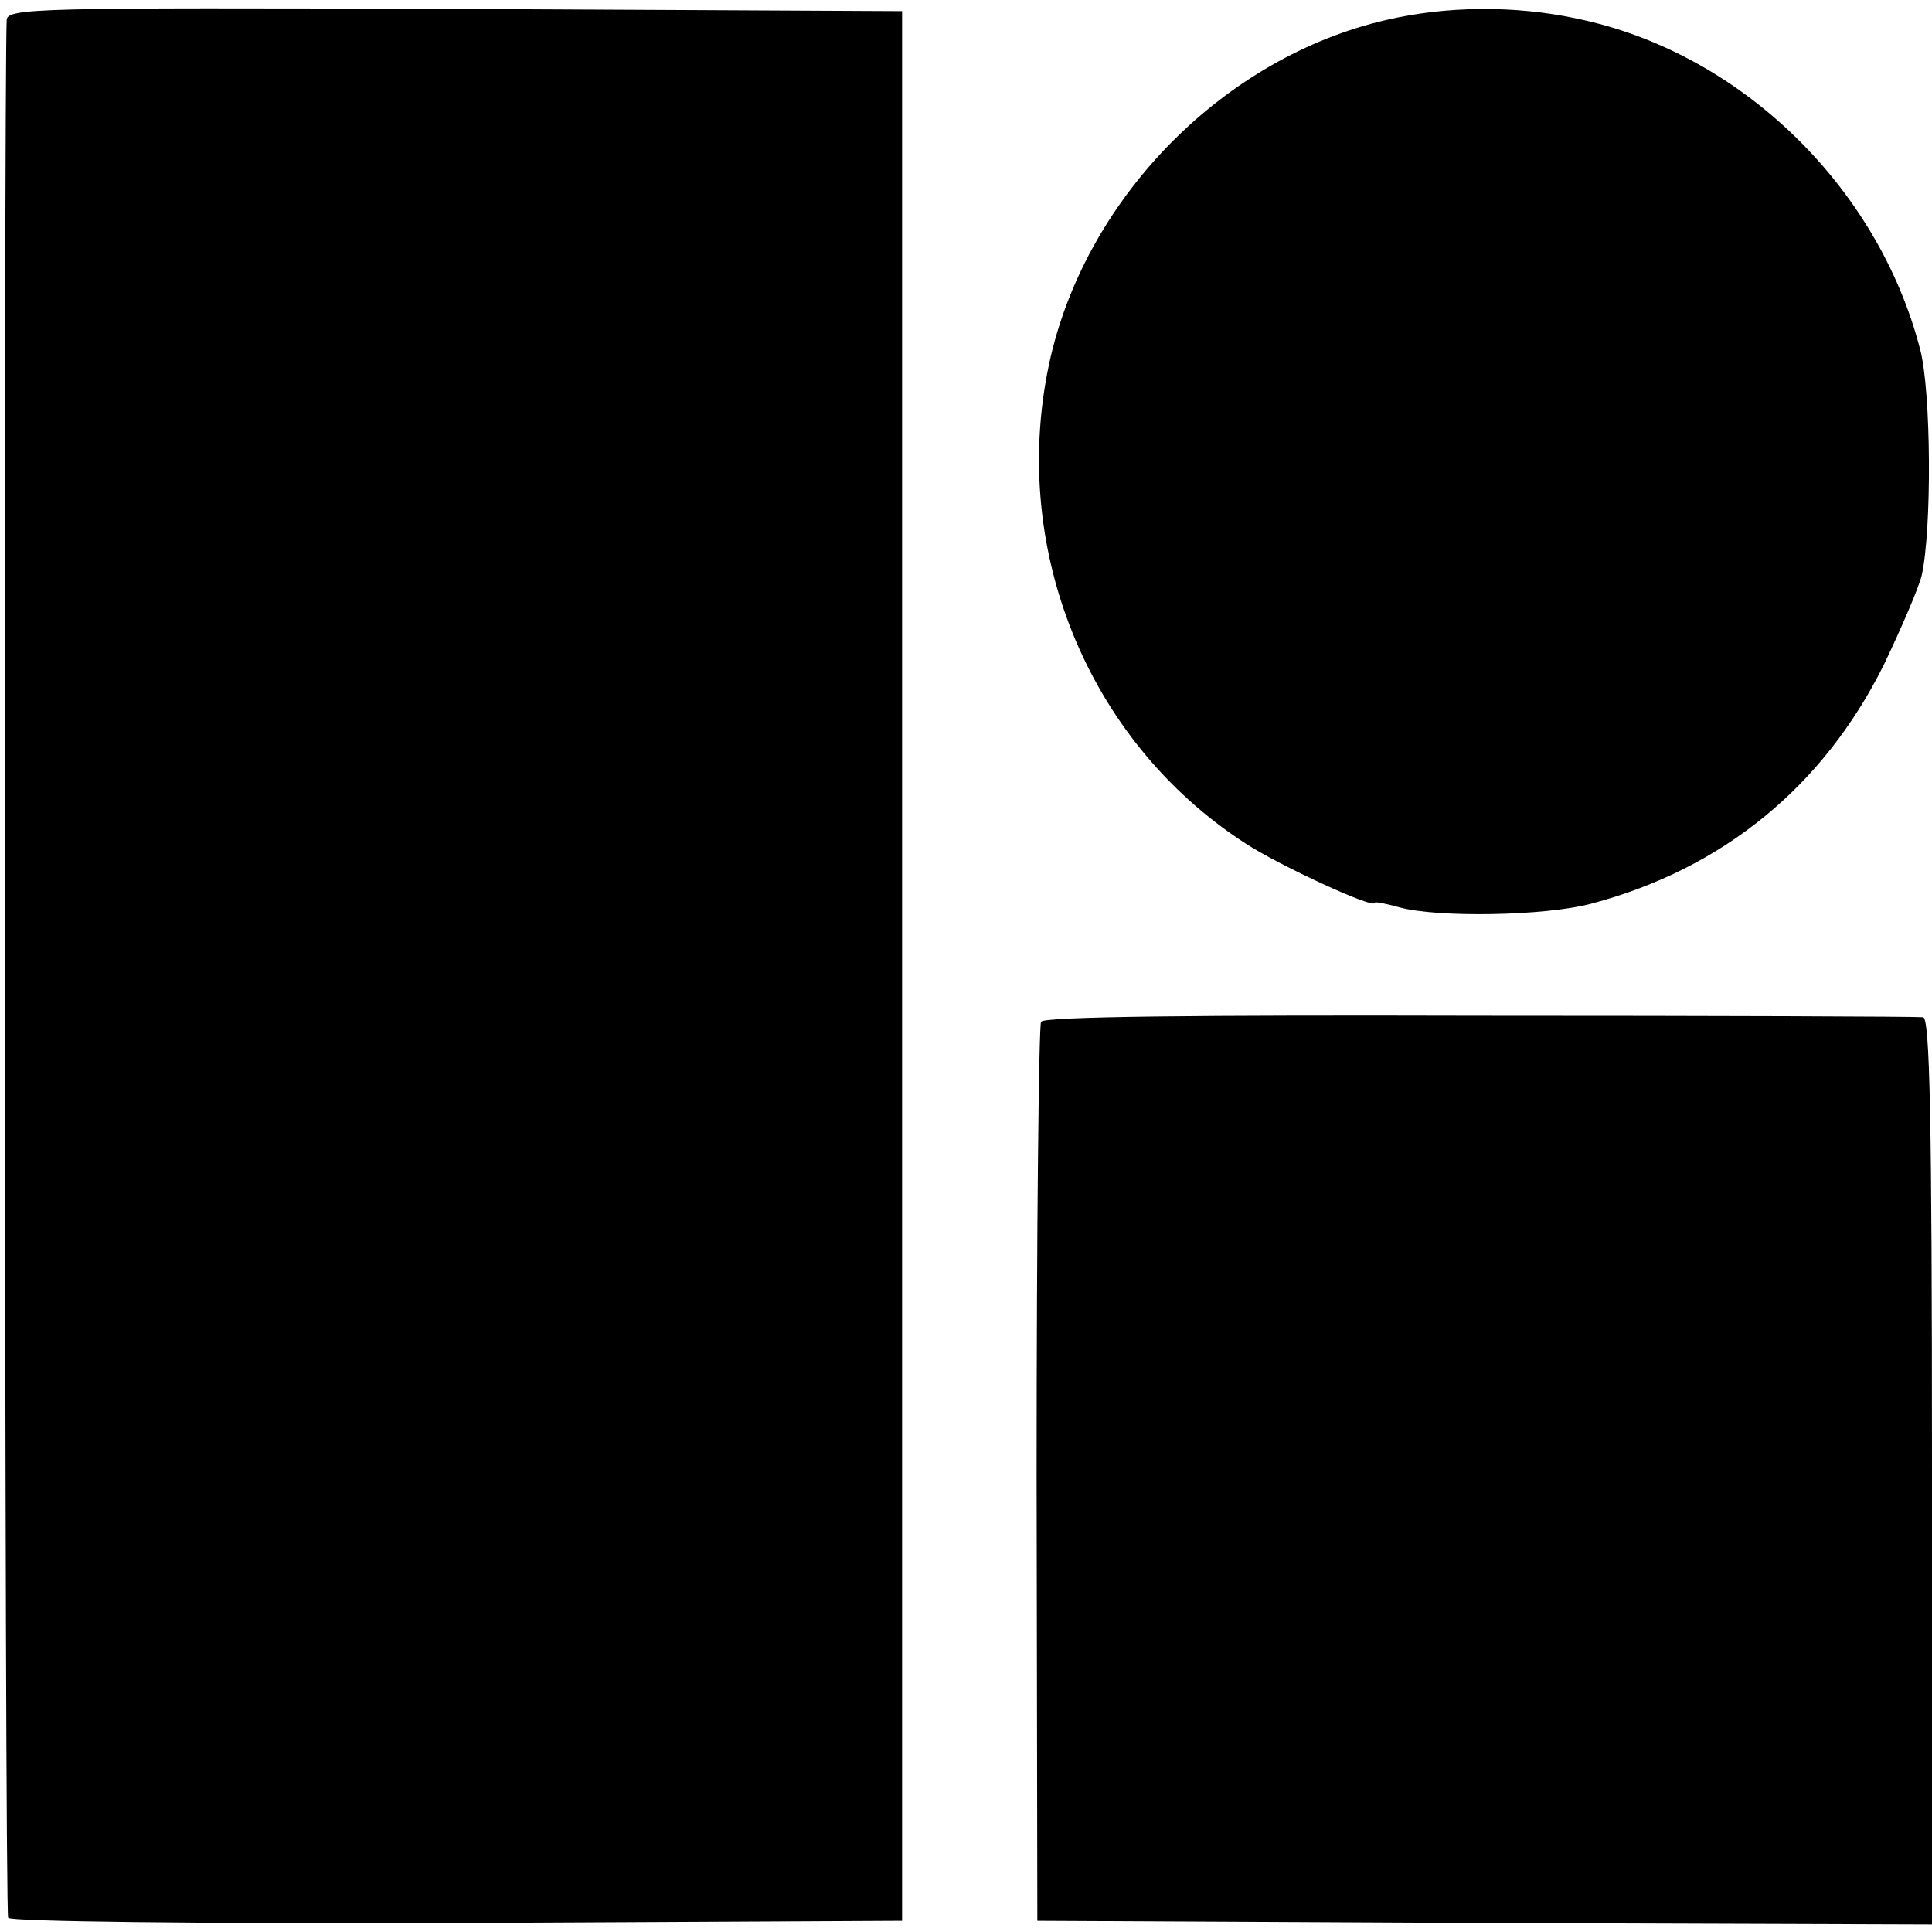
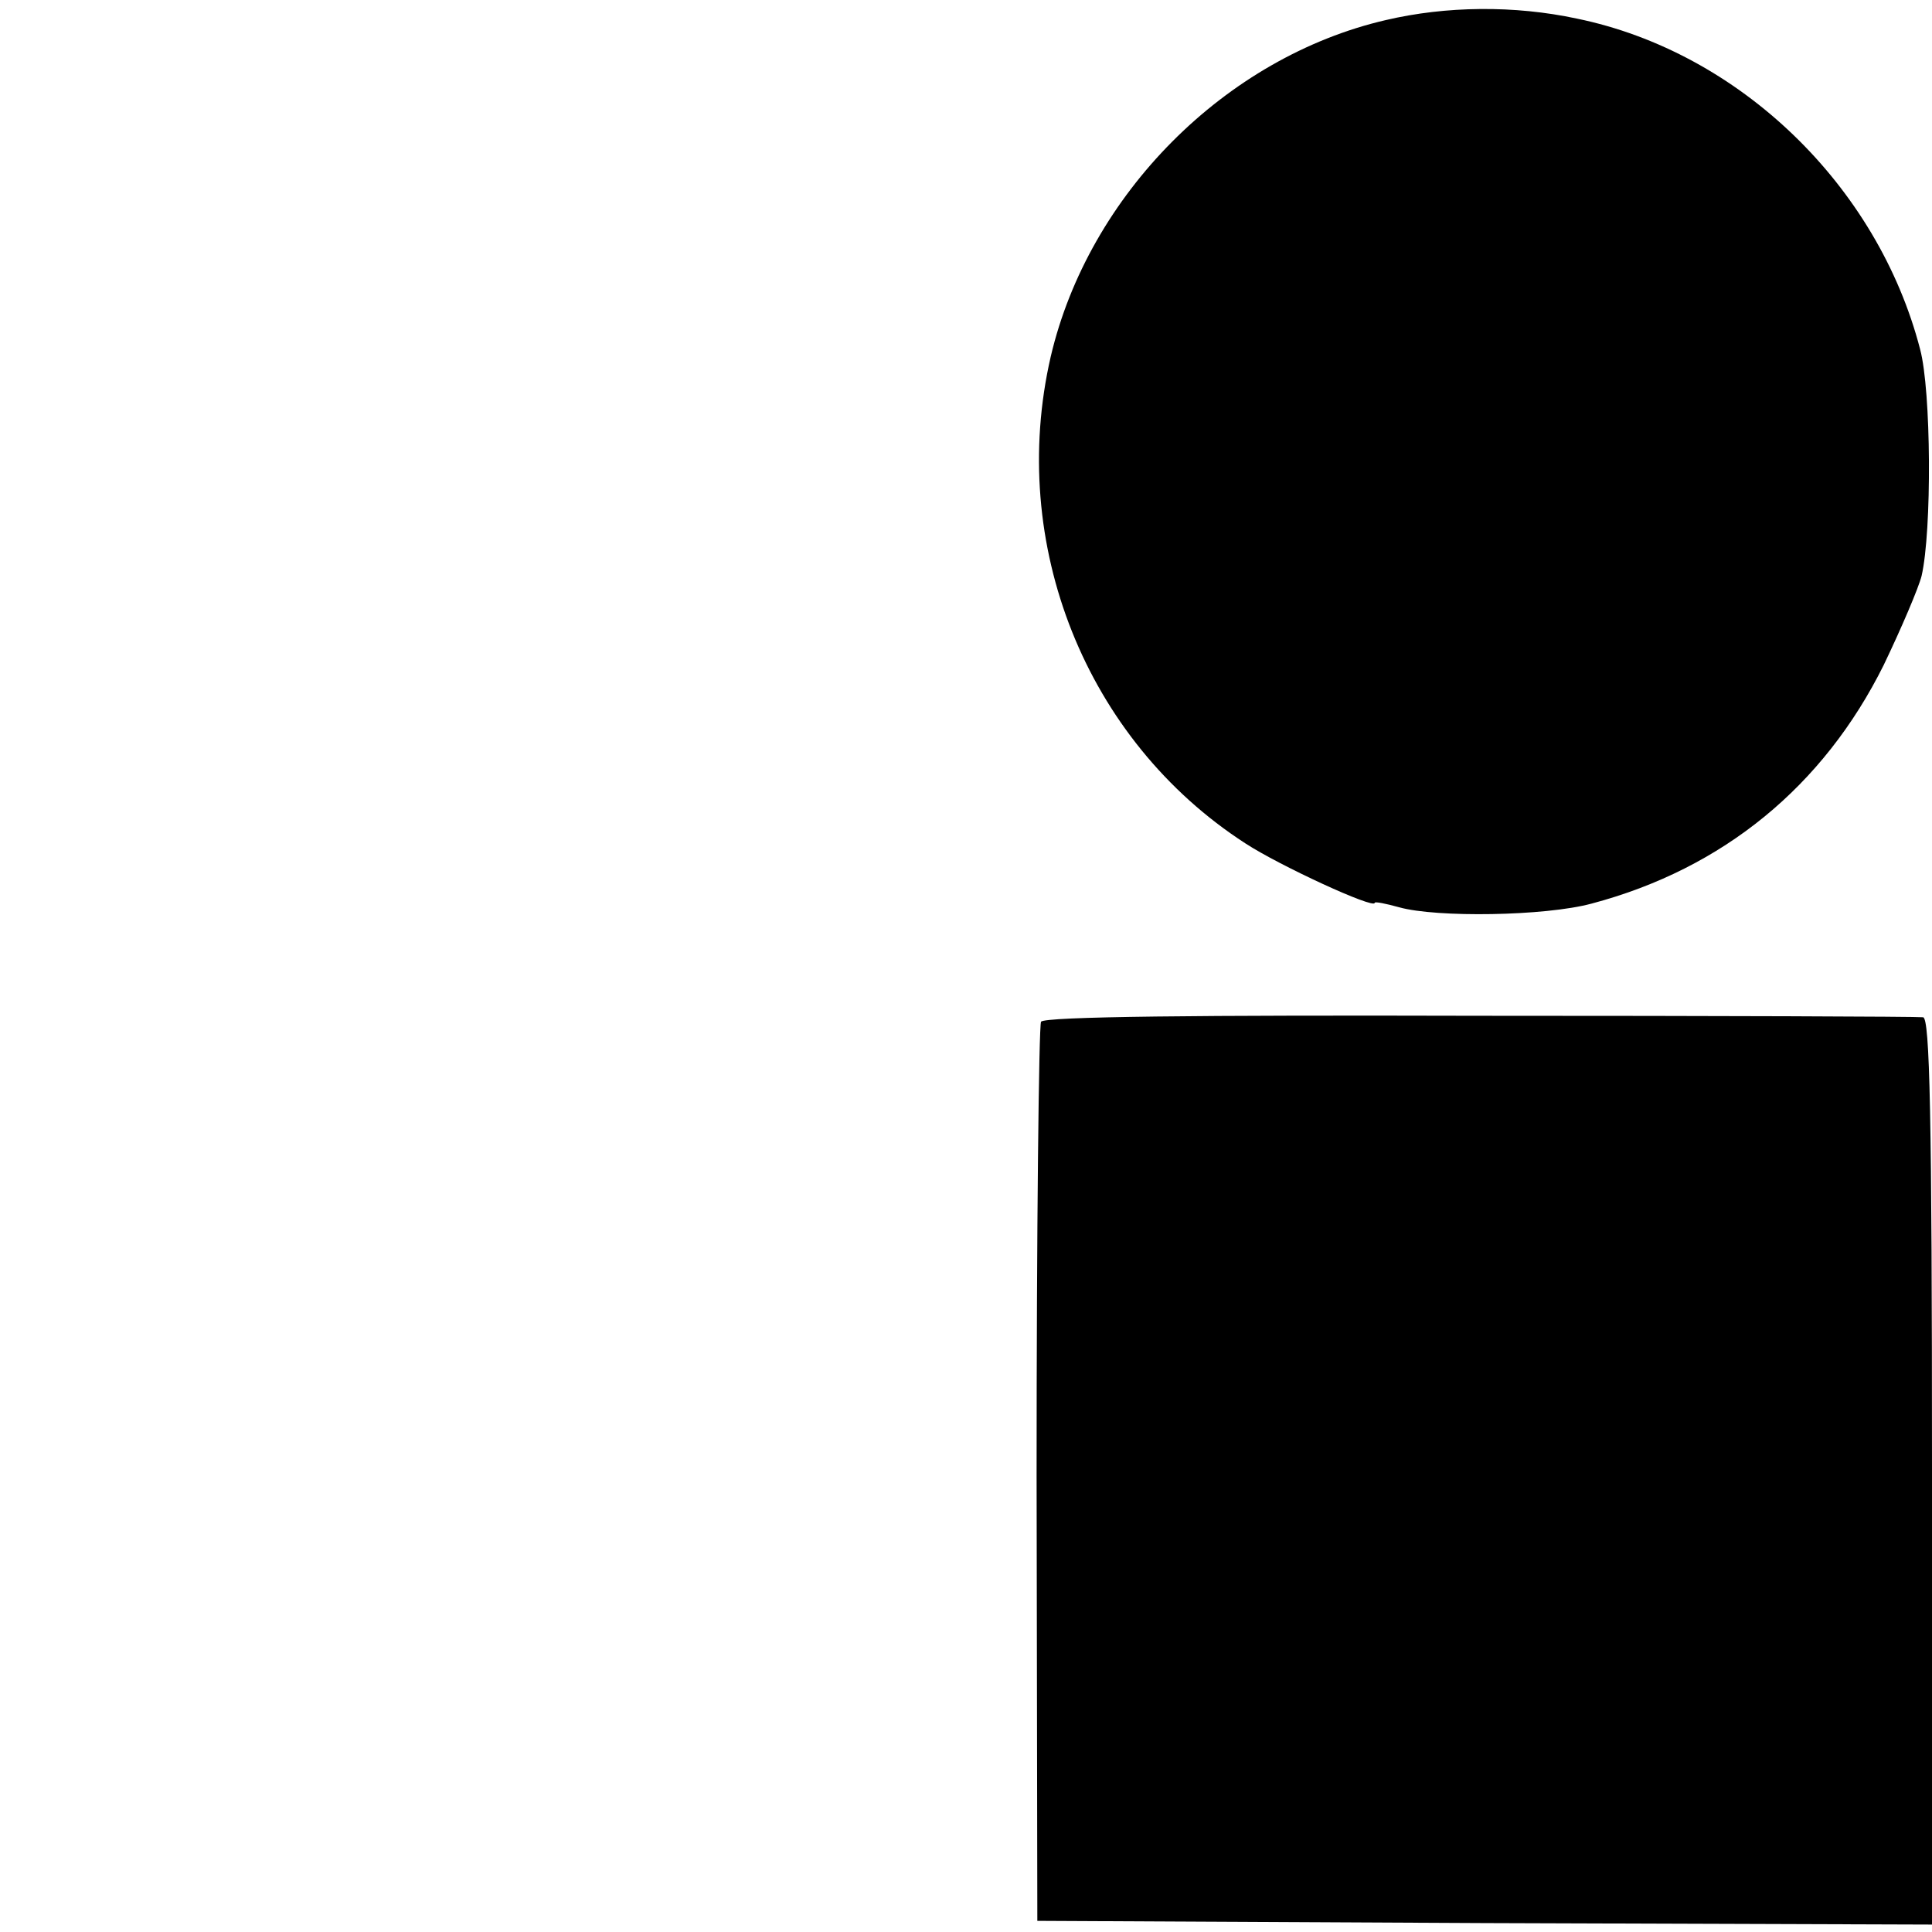
<svg xmlns="http://www.w3.org/2000/svg" version="1.0" width="260pt" height="260pt" viewBox="0 0 260 260" preserveAspectRatio="xMidYMid meet">
  <g transform="translate(0,260) scale(0.1,-0.1)" fill="#000000" stroke="none">
-     <path d="M9 2573 c-4 -87 -3 -2547 2 -2554 3 -5 251 -8 604 -7 l599 3 0 1285 0 1285 -602 3 c-568 2 -602 1 -603 -15z" />
    <path d="M1865 2573 c-216 -50 -400 -235 -451 -453 -58 -252 47 -516 262 -655 46 -30 174 -89 174 -80 0 2 15 -1 33 -6 50 -14 196 -12 259 5 177 47 312 158 393 321 24 50 47 104 51 120 14 61 13 249 -2 305 -57 220 -243 400 -462 445 -84 18 -176 17 -257 -2z" />
    <path d="M1401 1225 c-3 -5 -6 -280 -6 -610 l1 -600 602 -3 602 -2 0 610 c0 481 -3 610 -12 611 -7 1 -276 2 -596 2 -380 1 -586 -1 -591 -8z" />
  </g>
</svg>